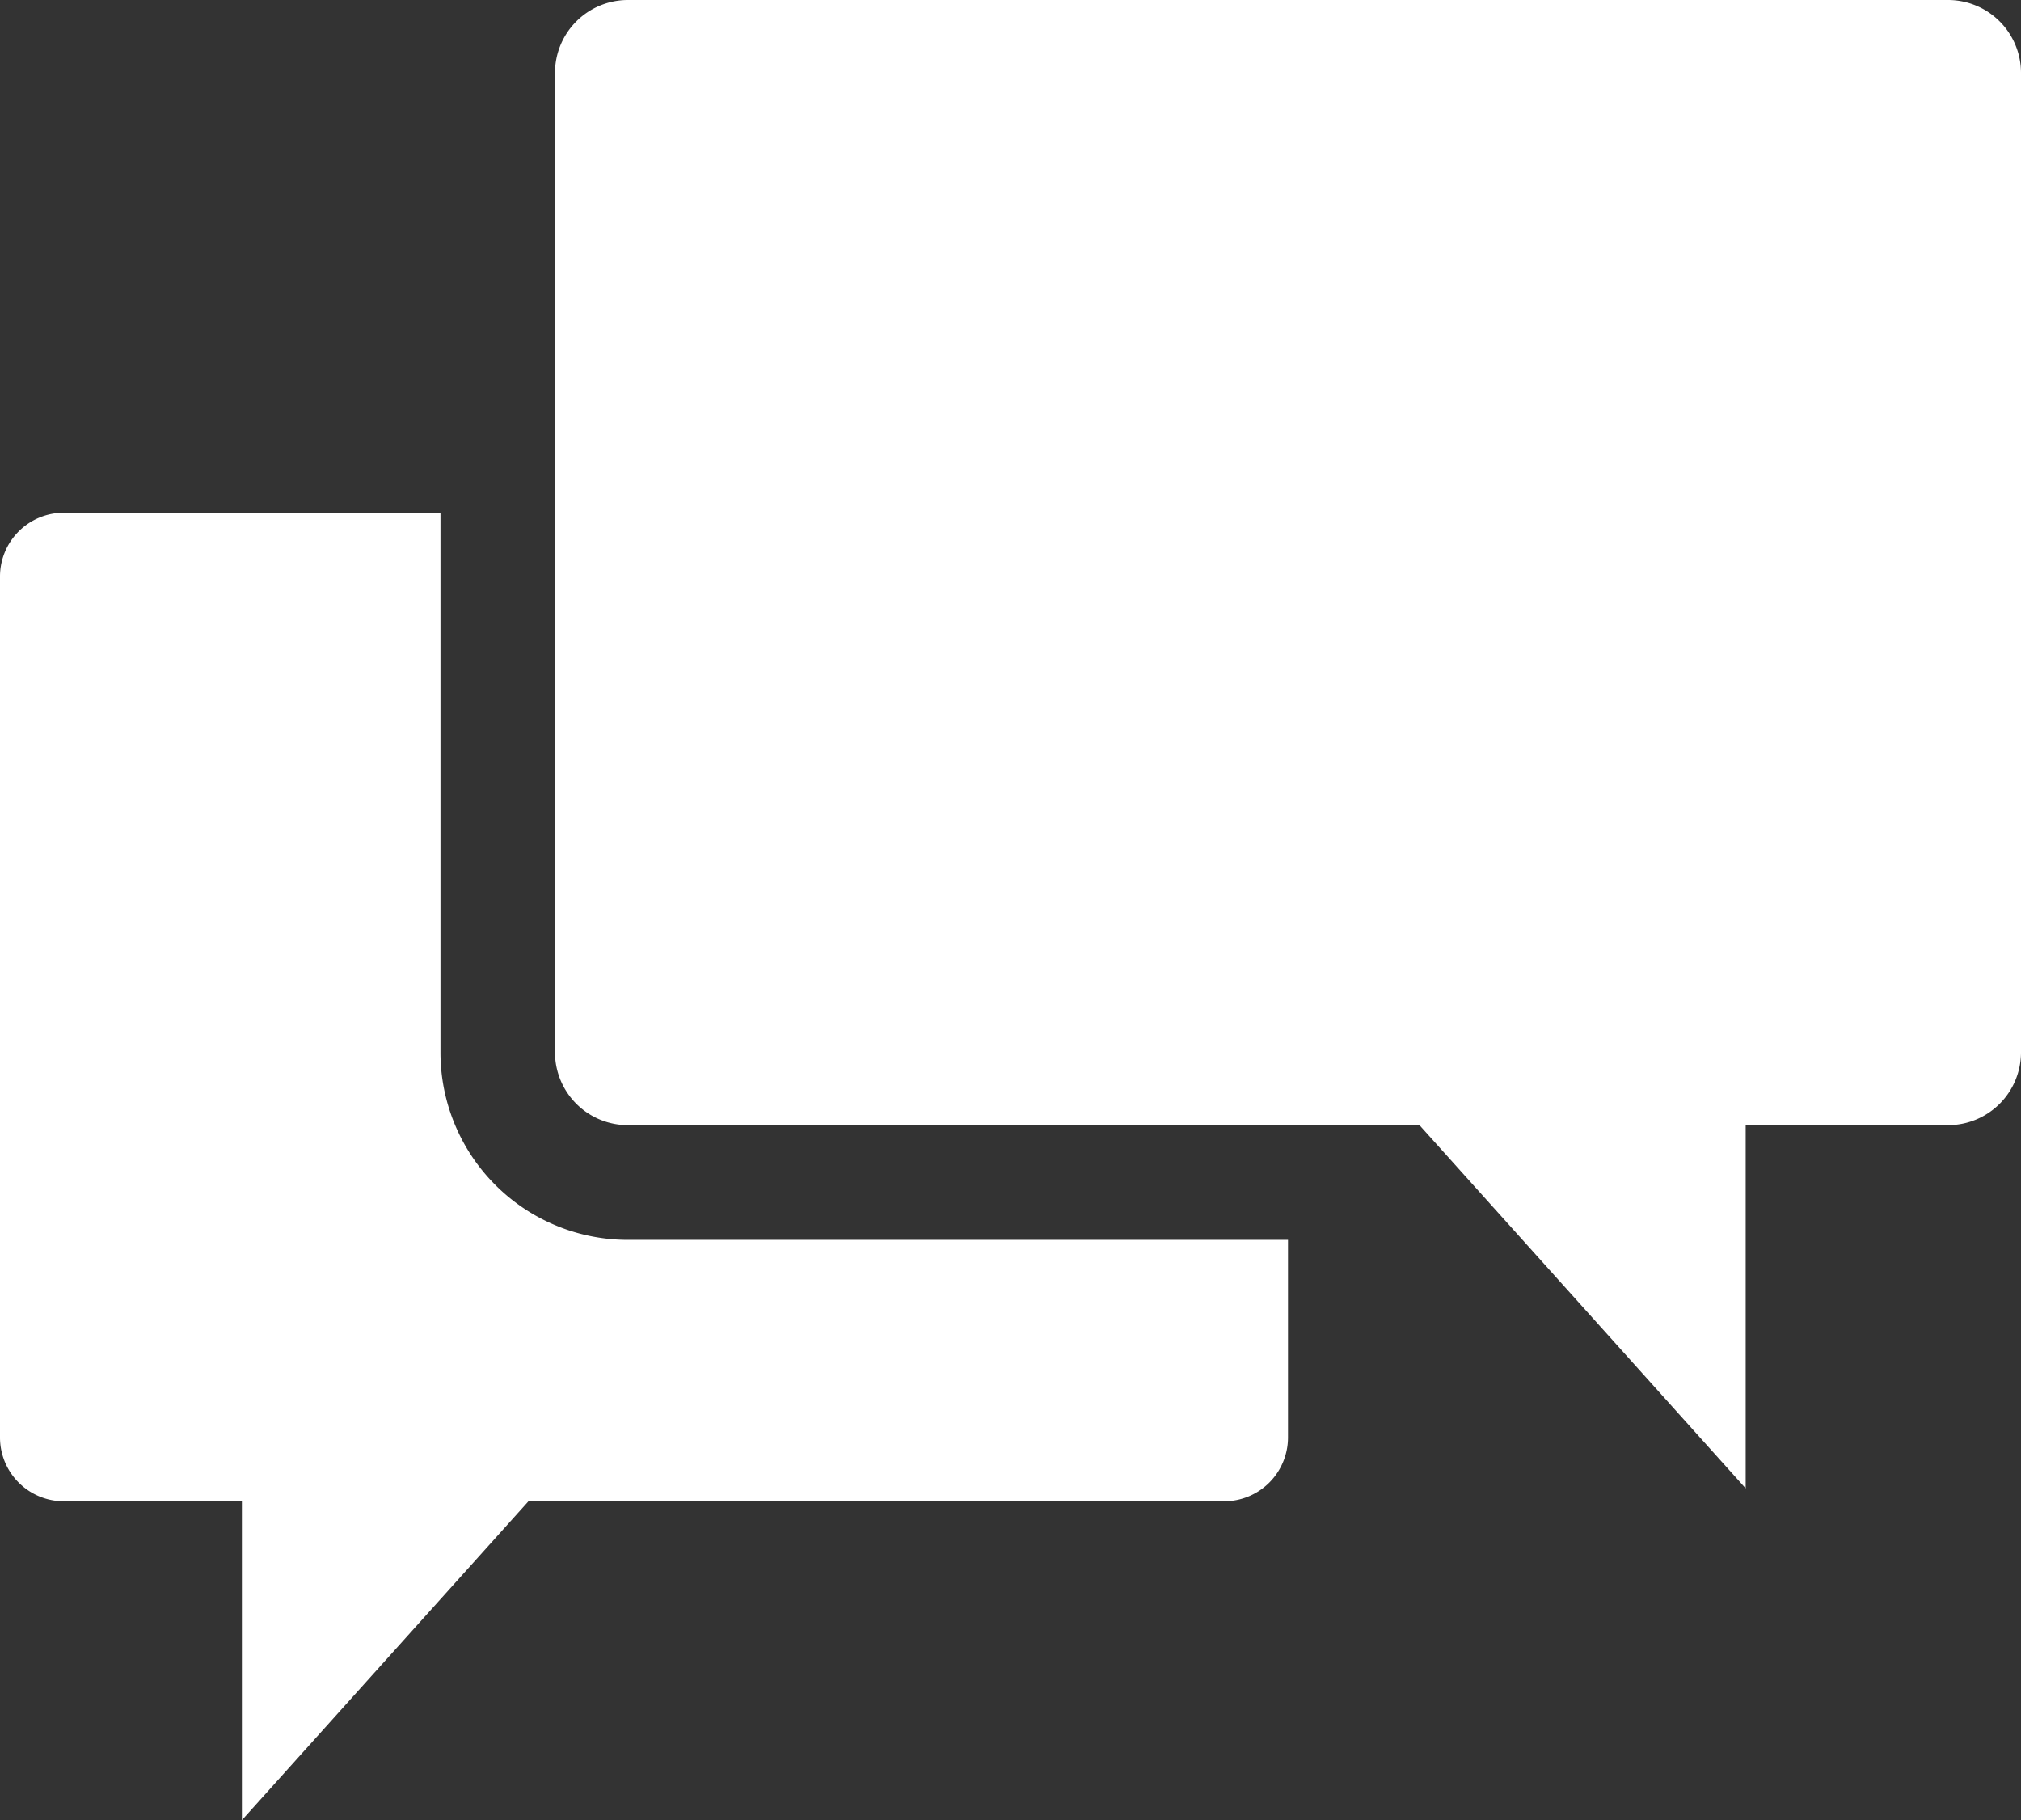
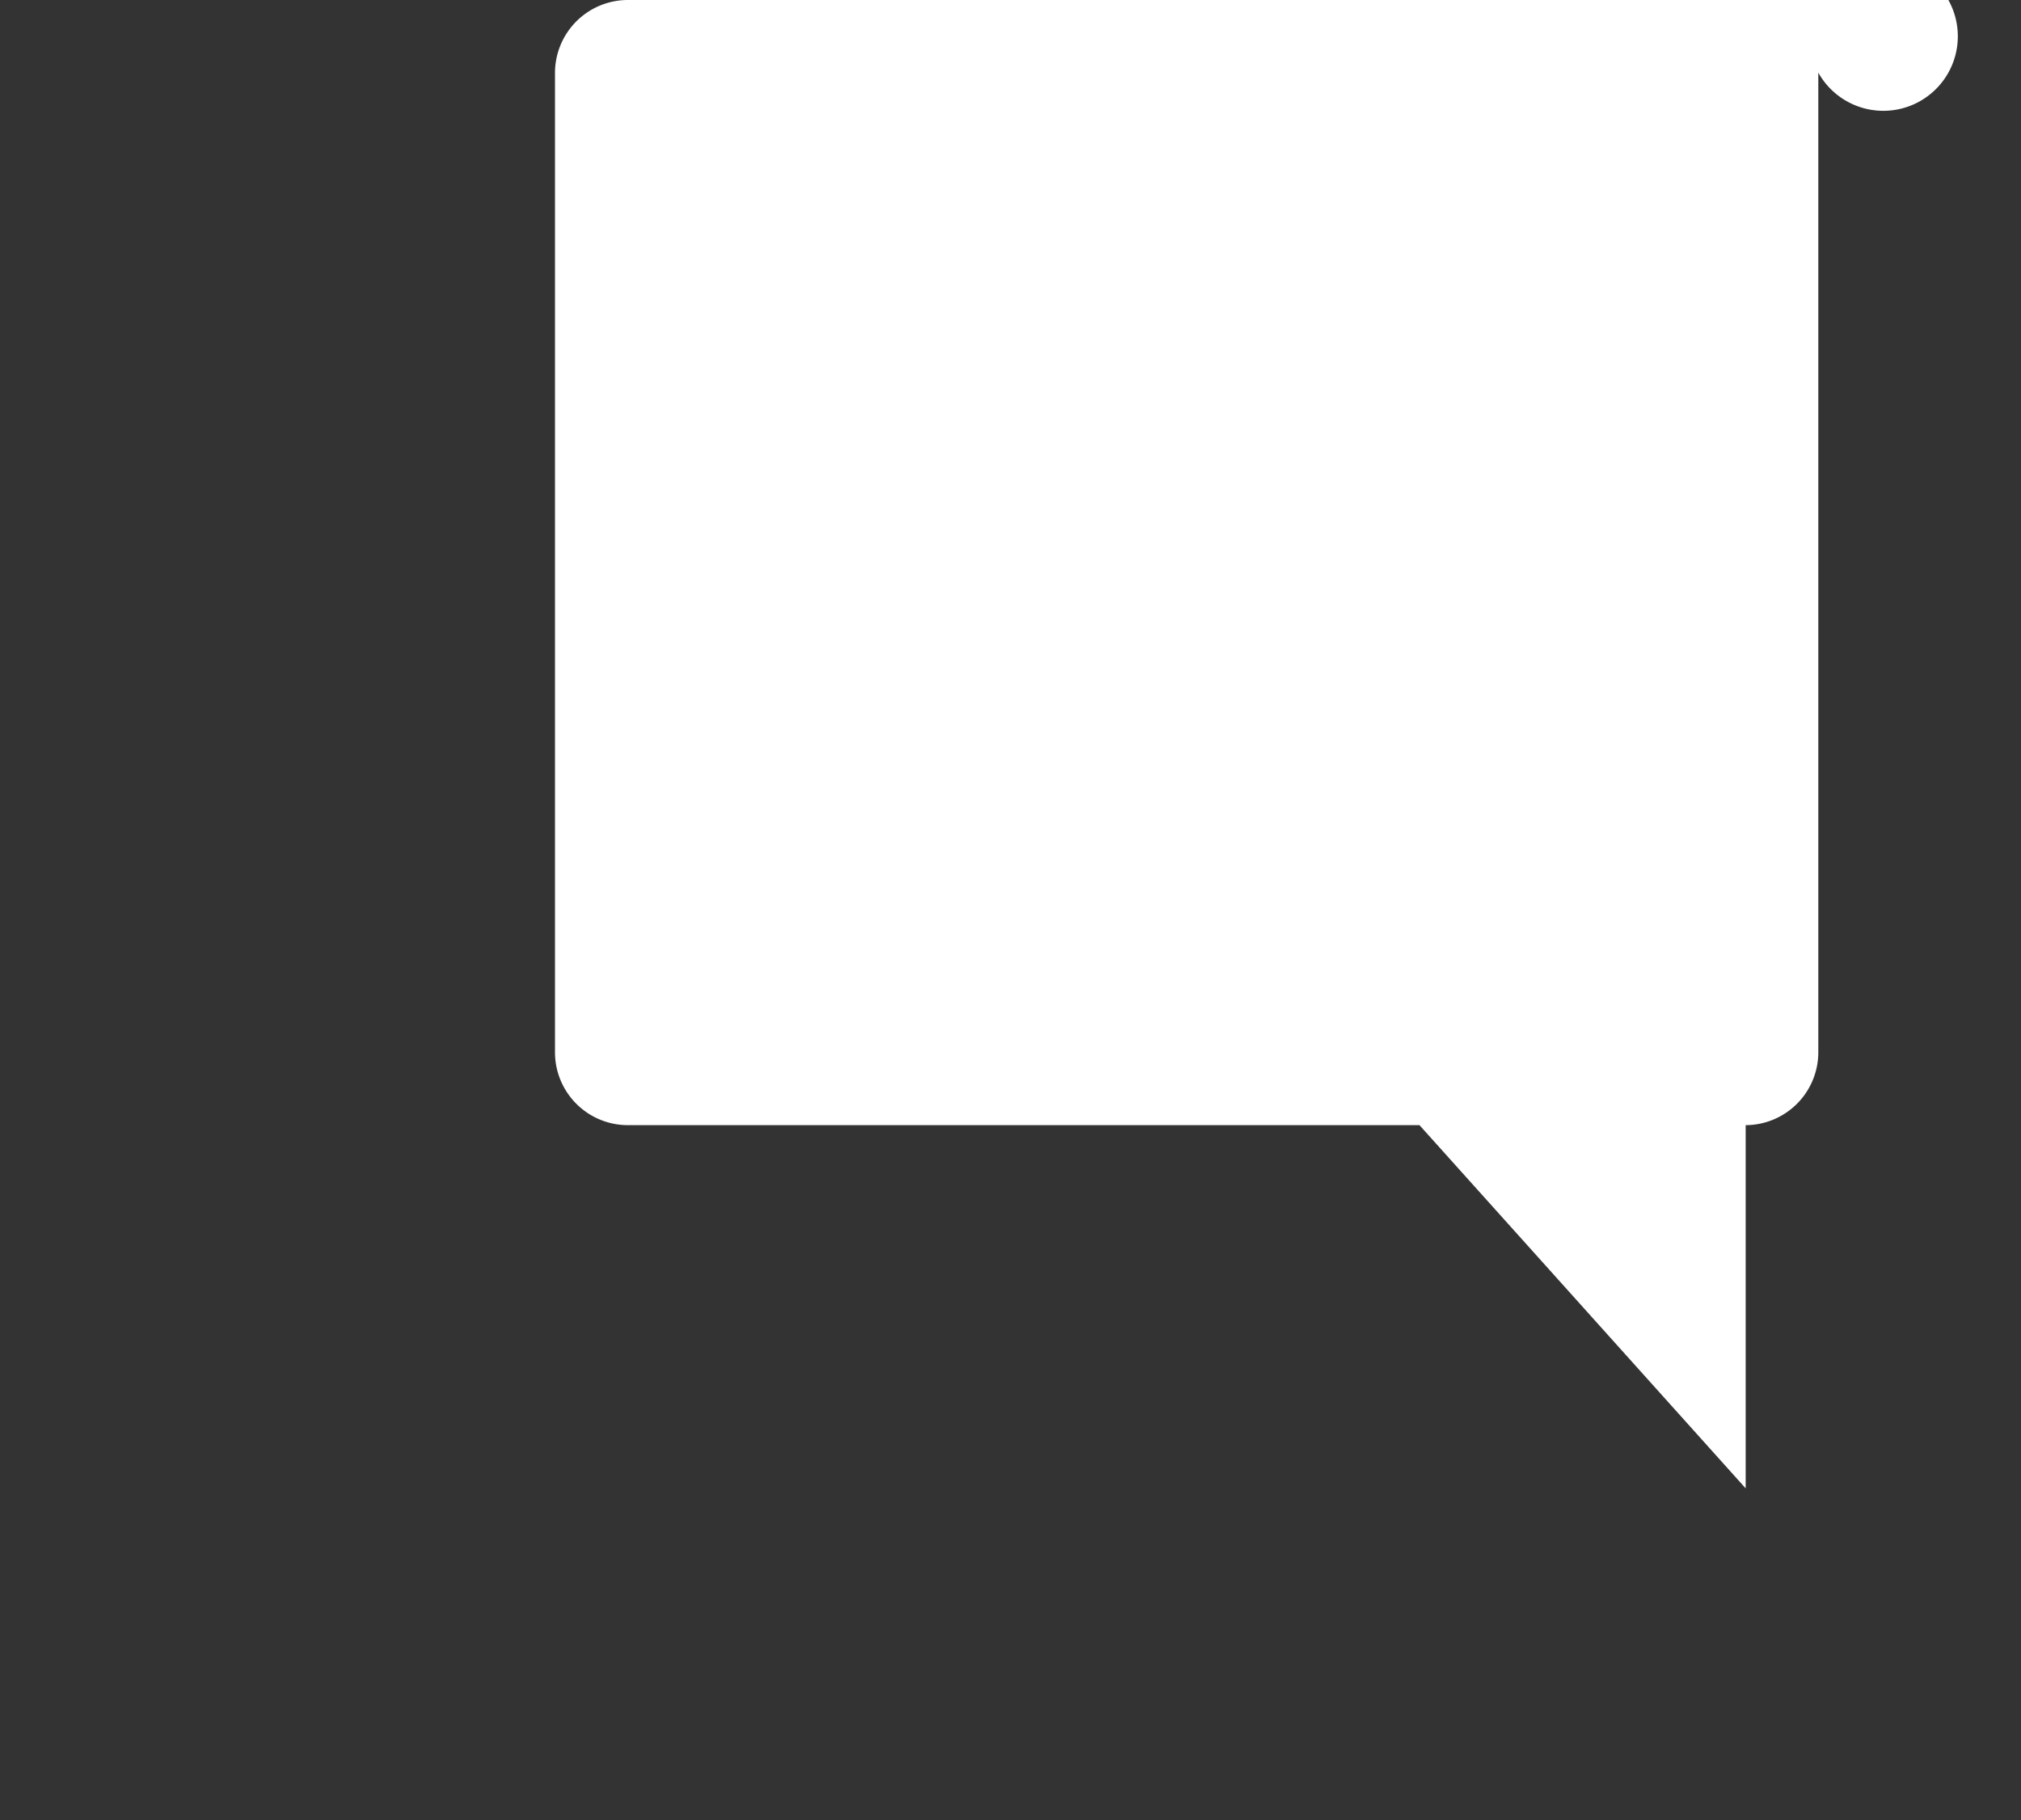
<svg xmlns="http://www.w3.org/2000/svg" viewBox="0 0 512 461.05">
  <rect x="0" y="0" width="512" height="461.05" fill="#333333" stroke="none" />
  <defs>
    <style>.cls-1{fill:#fff}</style>
  </defs>
  <g id="レイヤー_2" data-name="レイヤー 2">
    <g id="_10" data-name="10">
-       <path class="cls-1" d="M111.59 266.65V129.87H16.13A16.17 16.17 0 000 146v218.14a16.17 16.17 0 0016.13 16.13h45.15v80.78l72.6-80.78h176.29a16.17 16.17 0 0016.13-16.13v-50.08H159a47.47 47.47 0 01-47.41-47.41z" />
-       <path class="cls-1" d="M493.6 0H159a18.48 18.48 0 00-18.4 18.4v248.25A18.47 18.47 0 00159 285h200.61l82.64 92v-92h51.35a18.47 18.47 0 0018.4-18.35V18.4A18.48 18.48 0 00493.6 0z" />
+       <path class="cls-1" d="M493.6 0H159a18.48 18.48 0 00-18.4 18.4v248.25A18.47 18.47 0 00159 285h200.61l82.64 92v-92a18.47 18.47 0 0018.4-18.35V18.4A18.48 18.48 0 00493.6 0z" />
    </g>
  </g>
</svg>